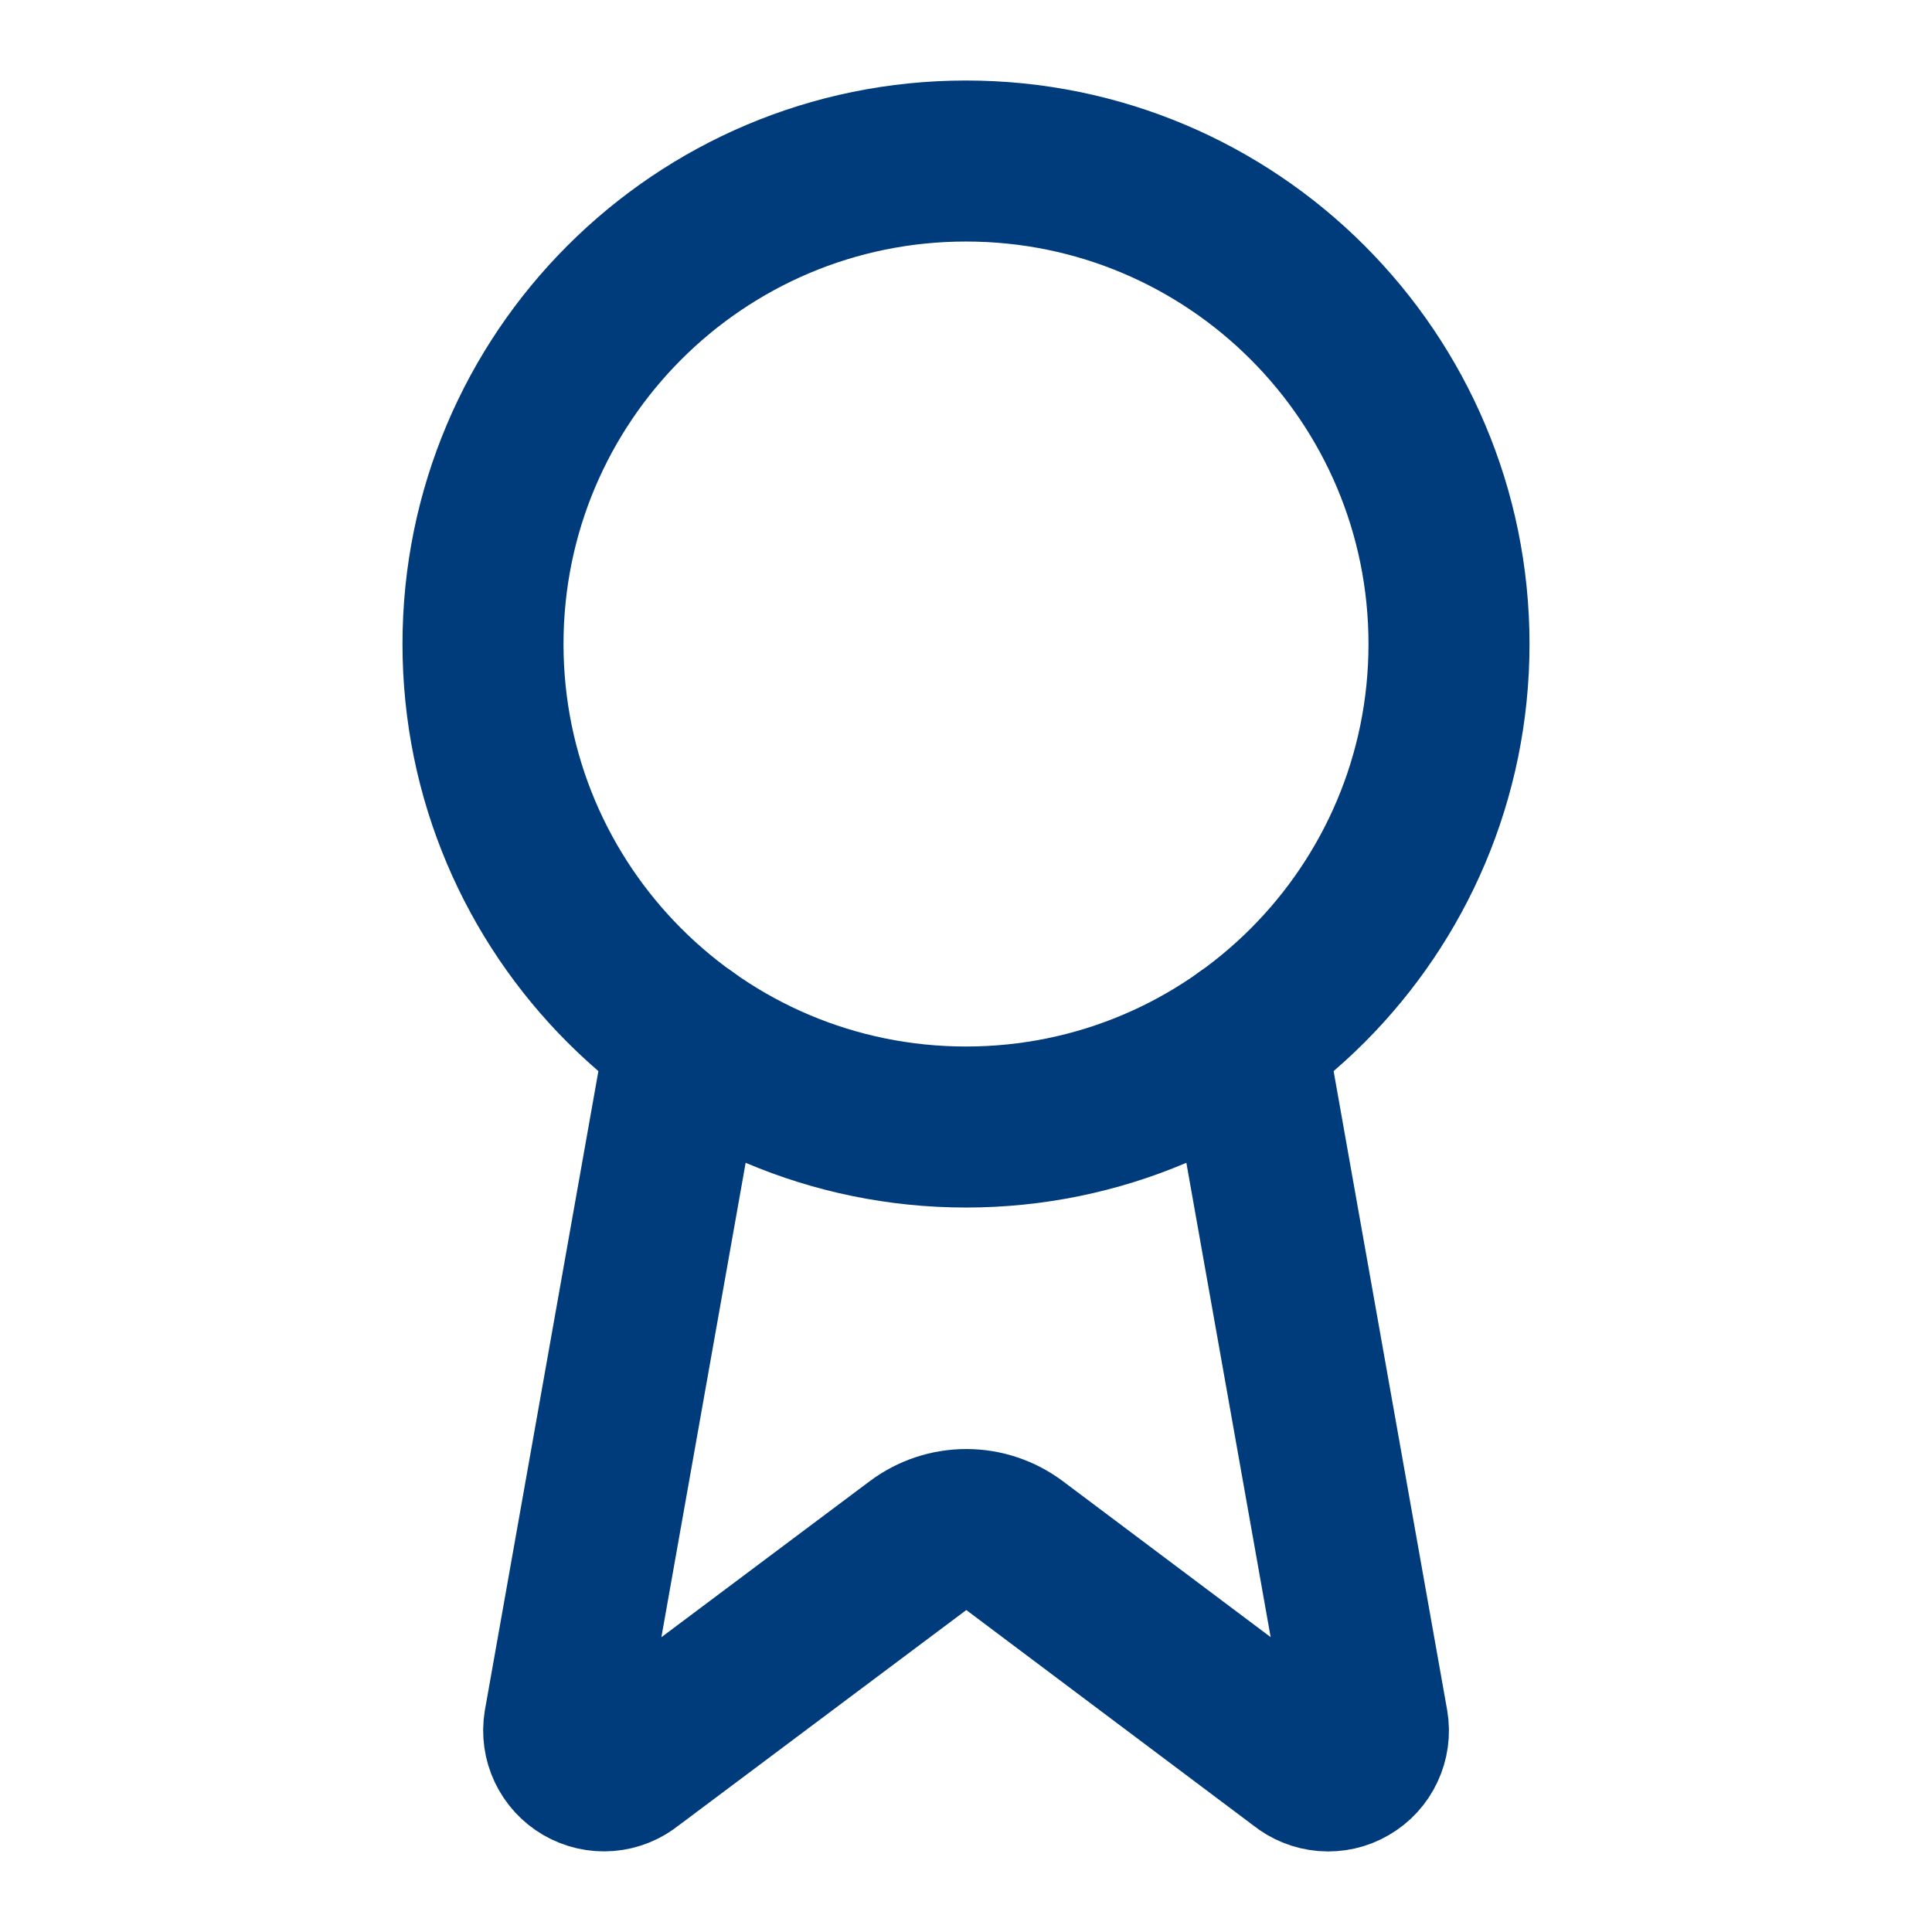
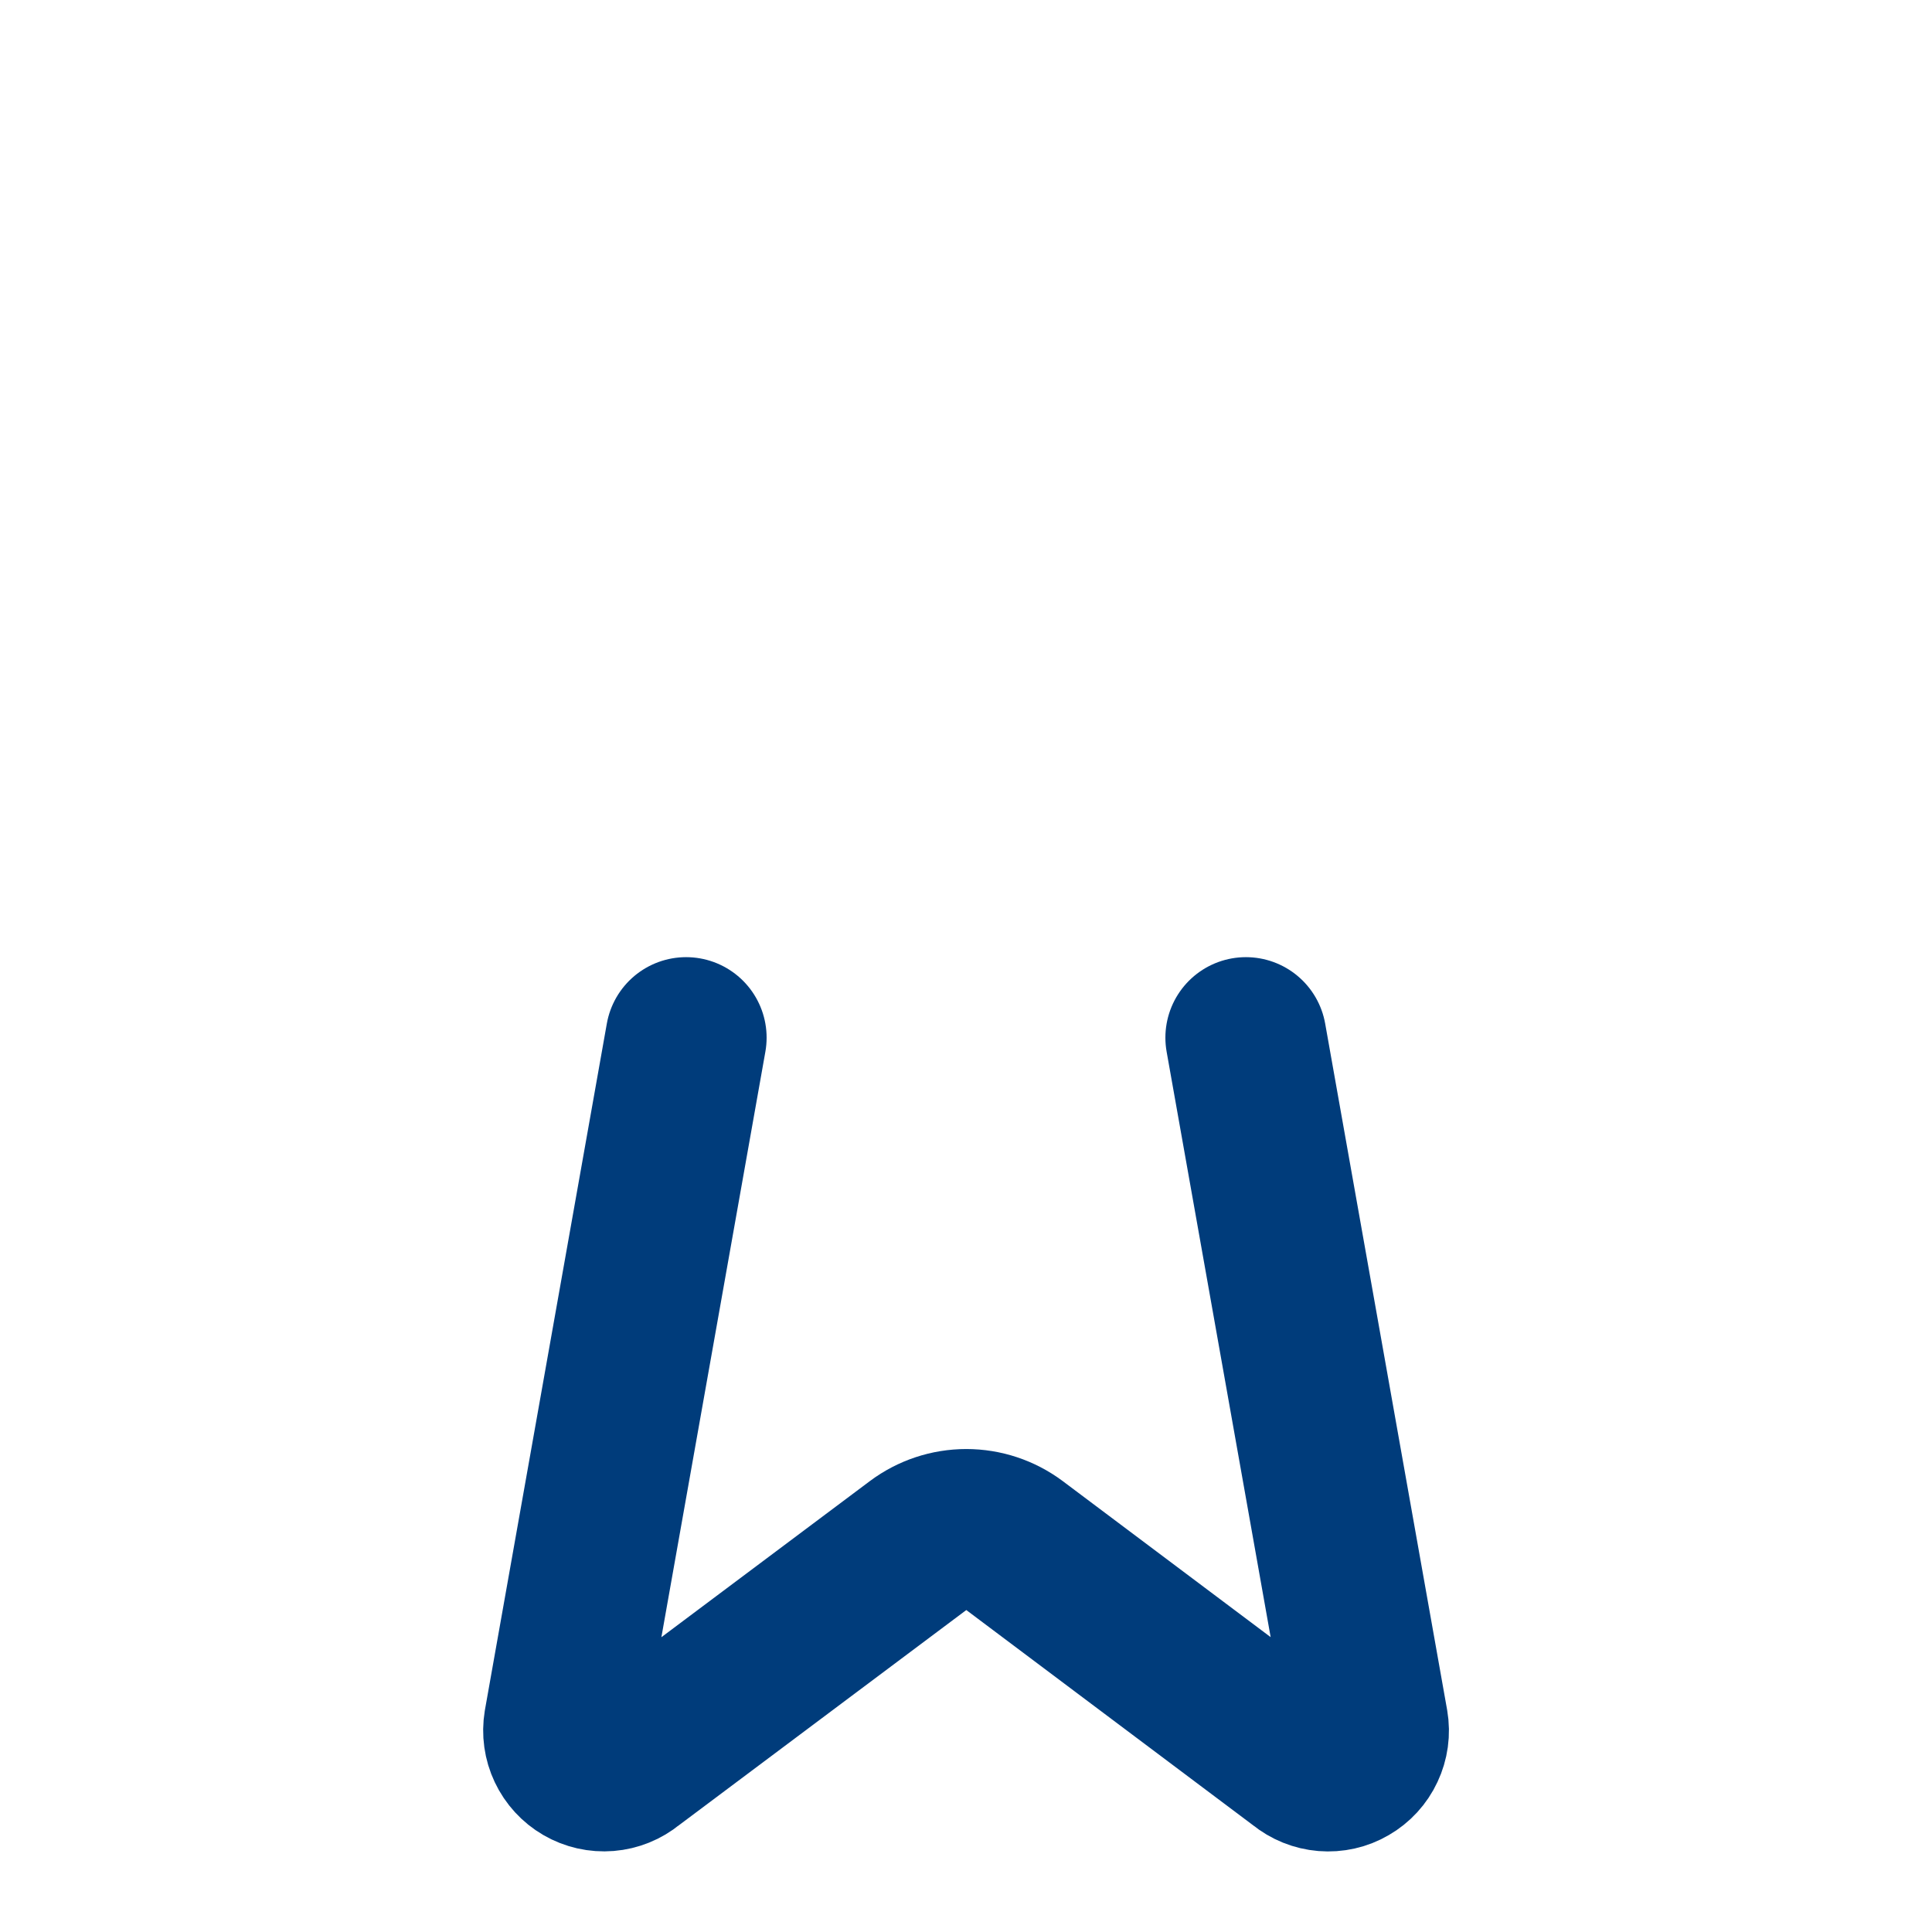
<svg xmlns="http://www.w3.org/2000/svg" width="32" height="32" viewBox="0 0 32 32" fill="none">
  <path d="M20.636 17.187L22.656 28.555C22.679 28.689 22.66 28.826 22.602 28.949C22.545 29.072 22.451 29.174 22.333 29.242C22.216 29.311 22.081 29.341 21.945 29.33C21.81 29.319 21.681 29.267 21.576 29.181L16.803 25.599C16.572 25.427 16.293 25.334 16.005 25.334C15.717 25.334 15.437 25.427 15.207 25.599L10.425 29.18C10.321 29.266 10.192 29.318 10.057 29.329C9.922 29.34 9.786 29.309 9.669 29.241C9.552 29.173 9.458 29.071 9.4 28.948C9.342 28.826 9.323 28.688 9.345 28.555L11.364 17.187" stroke="#003C7B" stroke-width="2.667" stroke-linecap="round" stroke-linejoin="round" />
-   <path d="M16 18.667C20.418 18.667 24 15.085 24 10.667C24 6.248 20.418 2.667 16 2.667C11.582 2.667 8 6.248 8 10.667C8 15.085 11.582 18.667 16 18.667Z" stroke="#003C7B" stroke-width="2.667" stroke-linecap="round" stroke-linejoin="round" />
</svg>